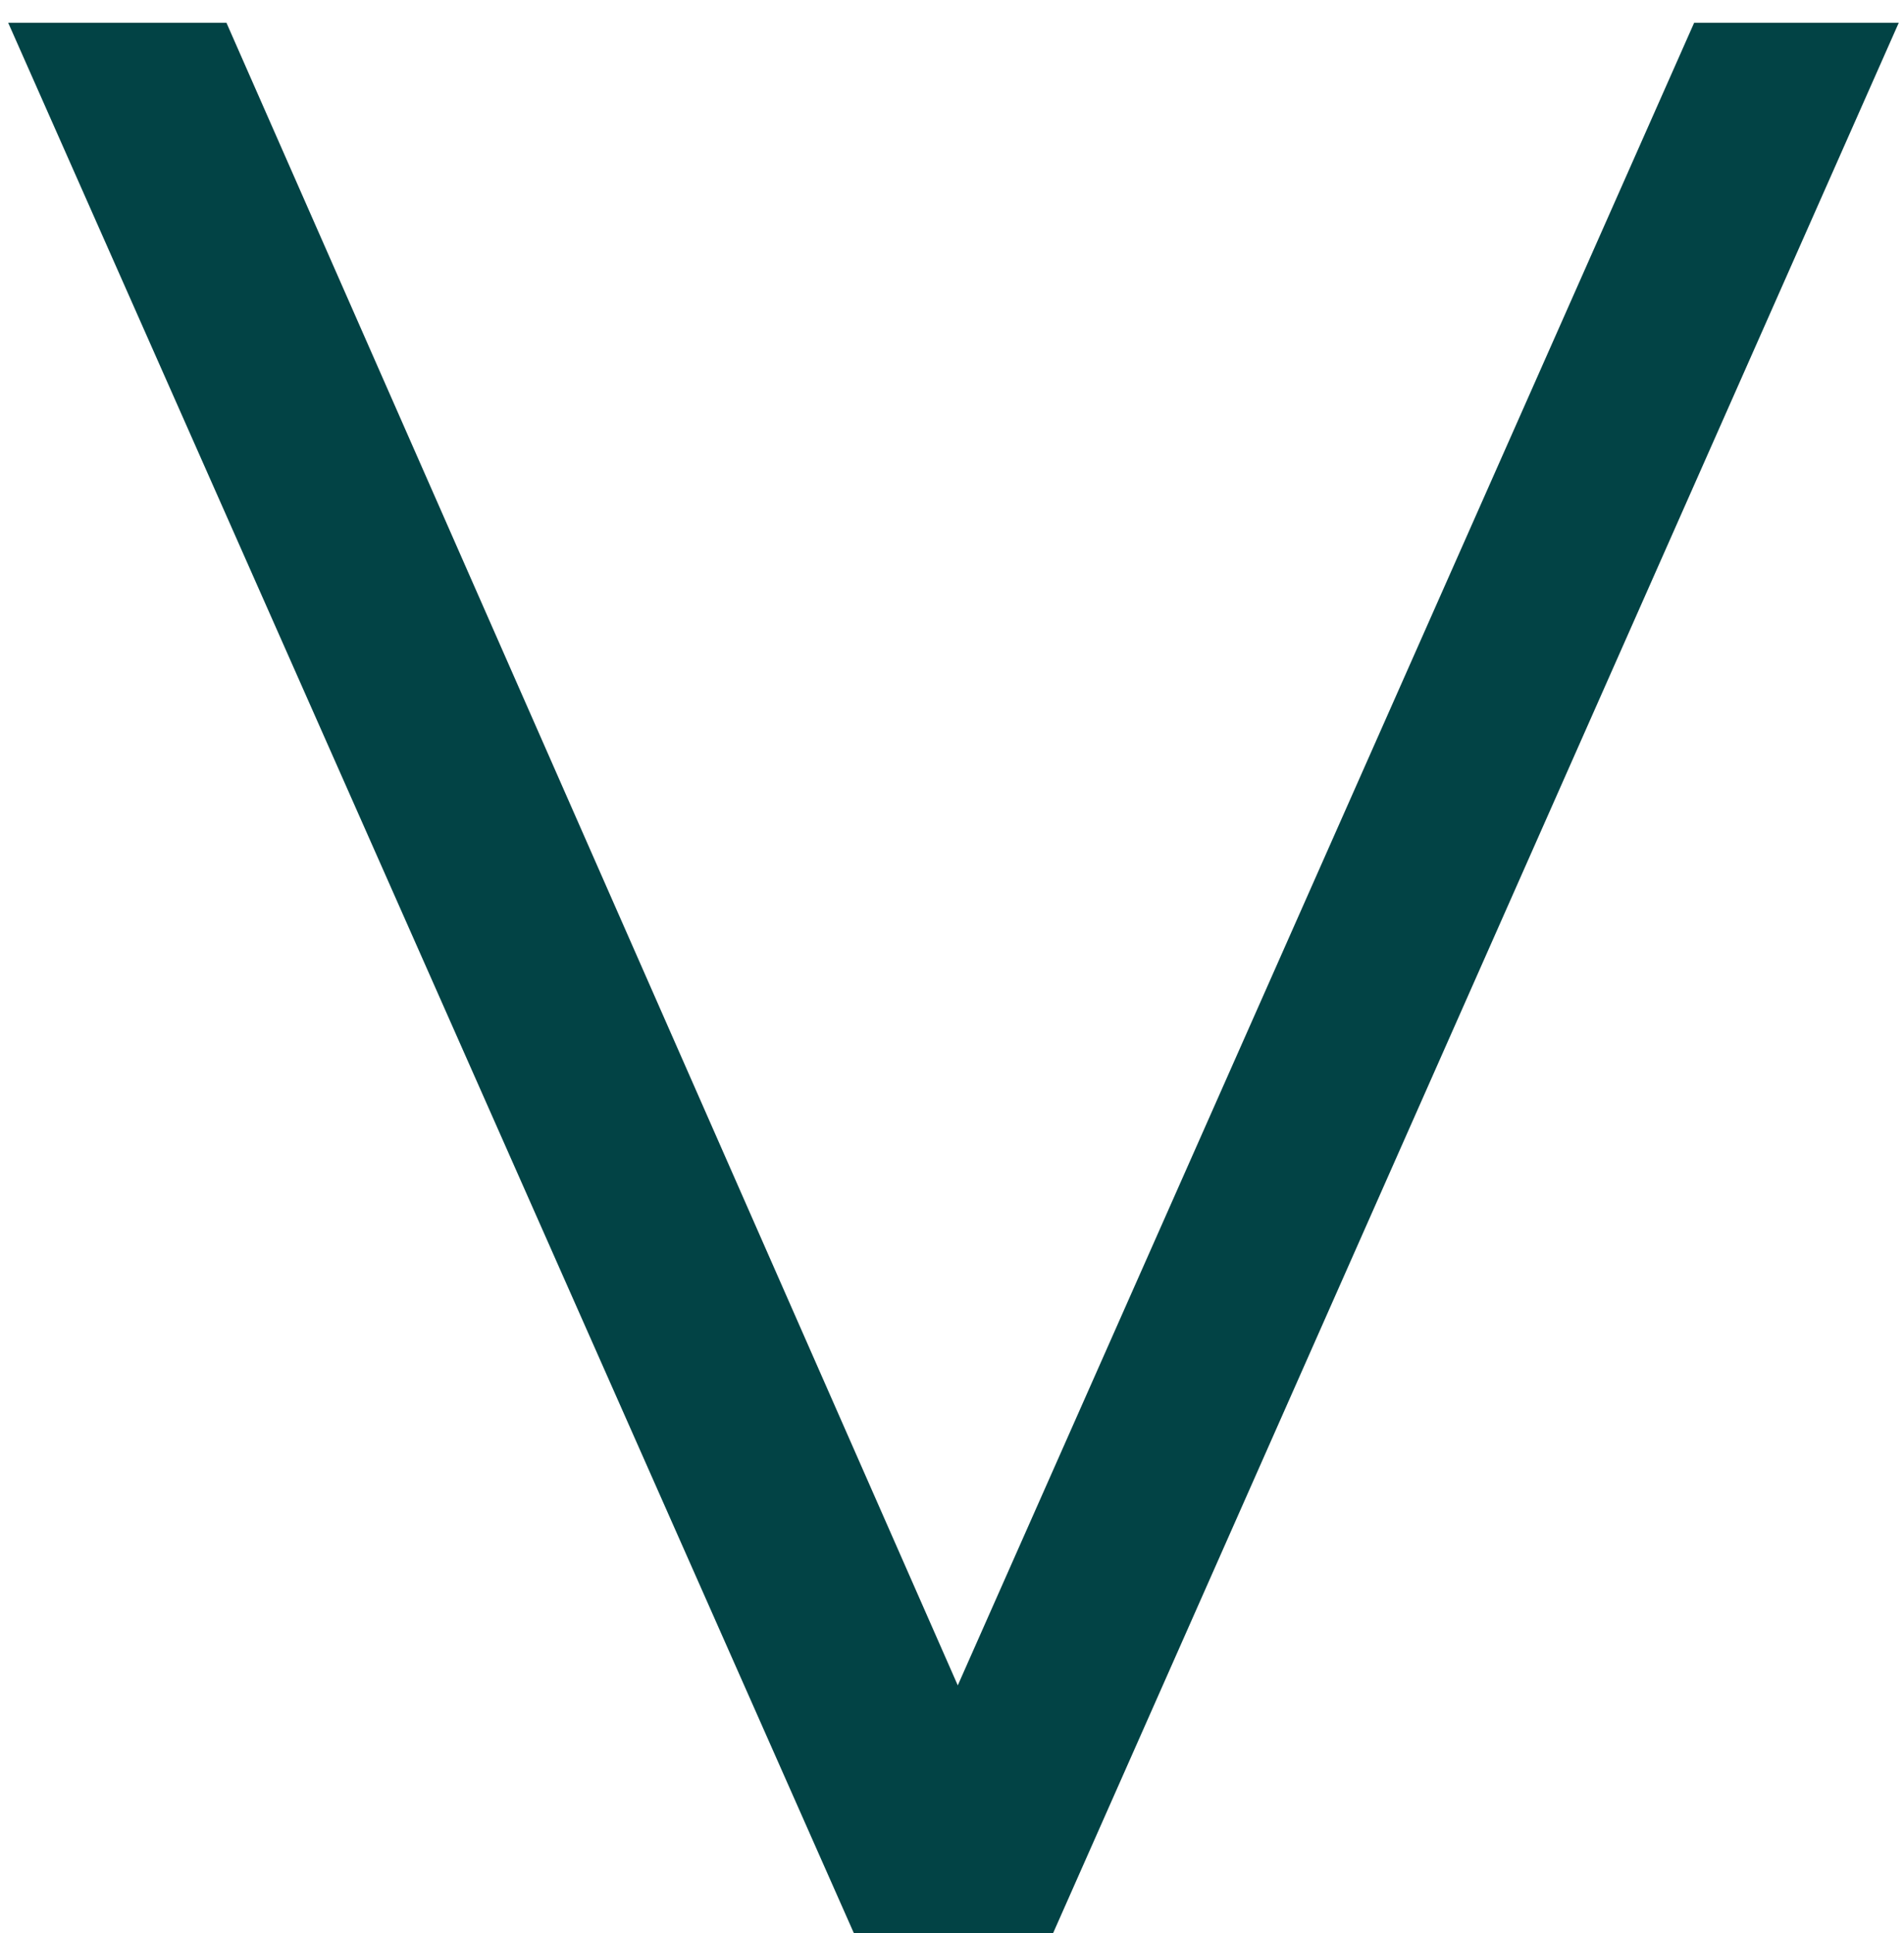
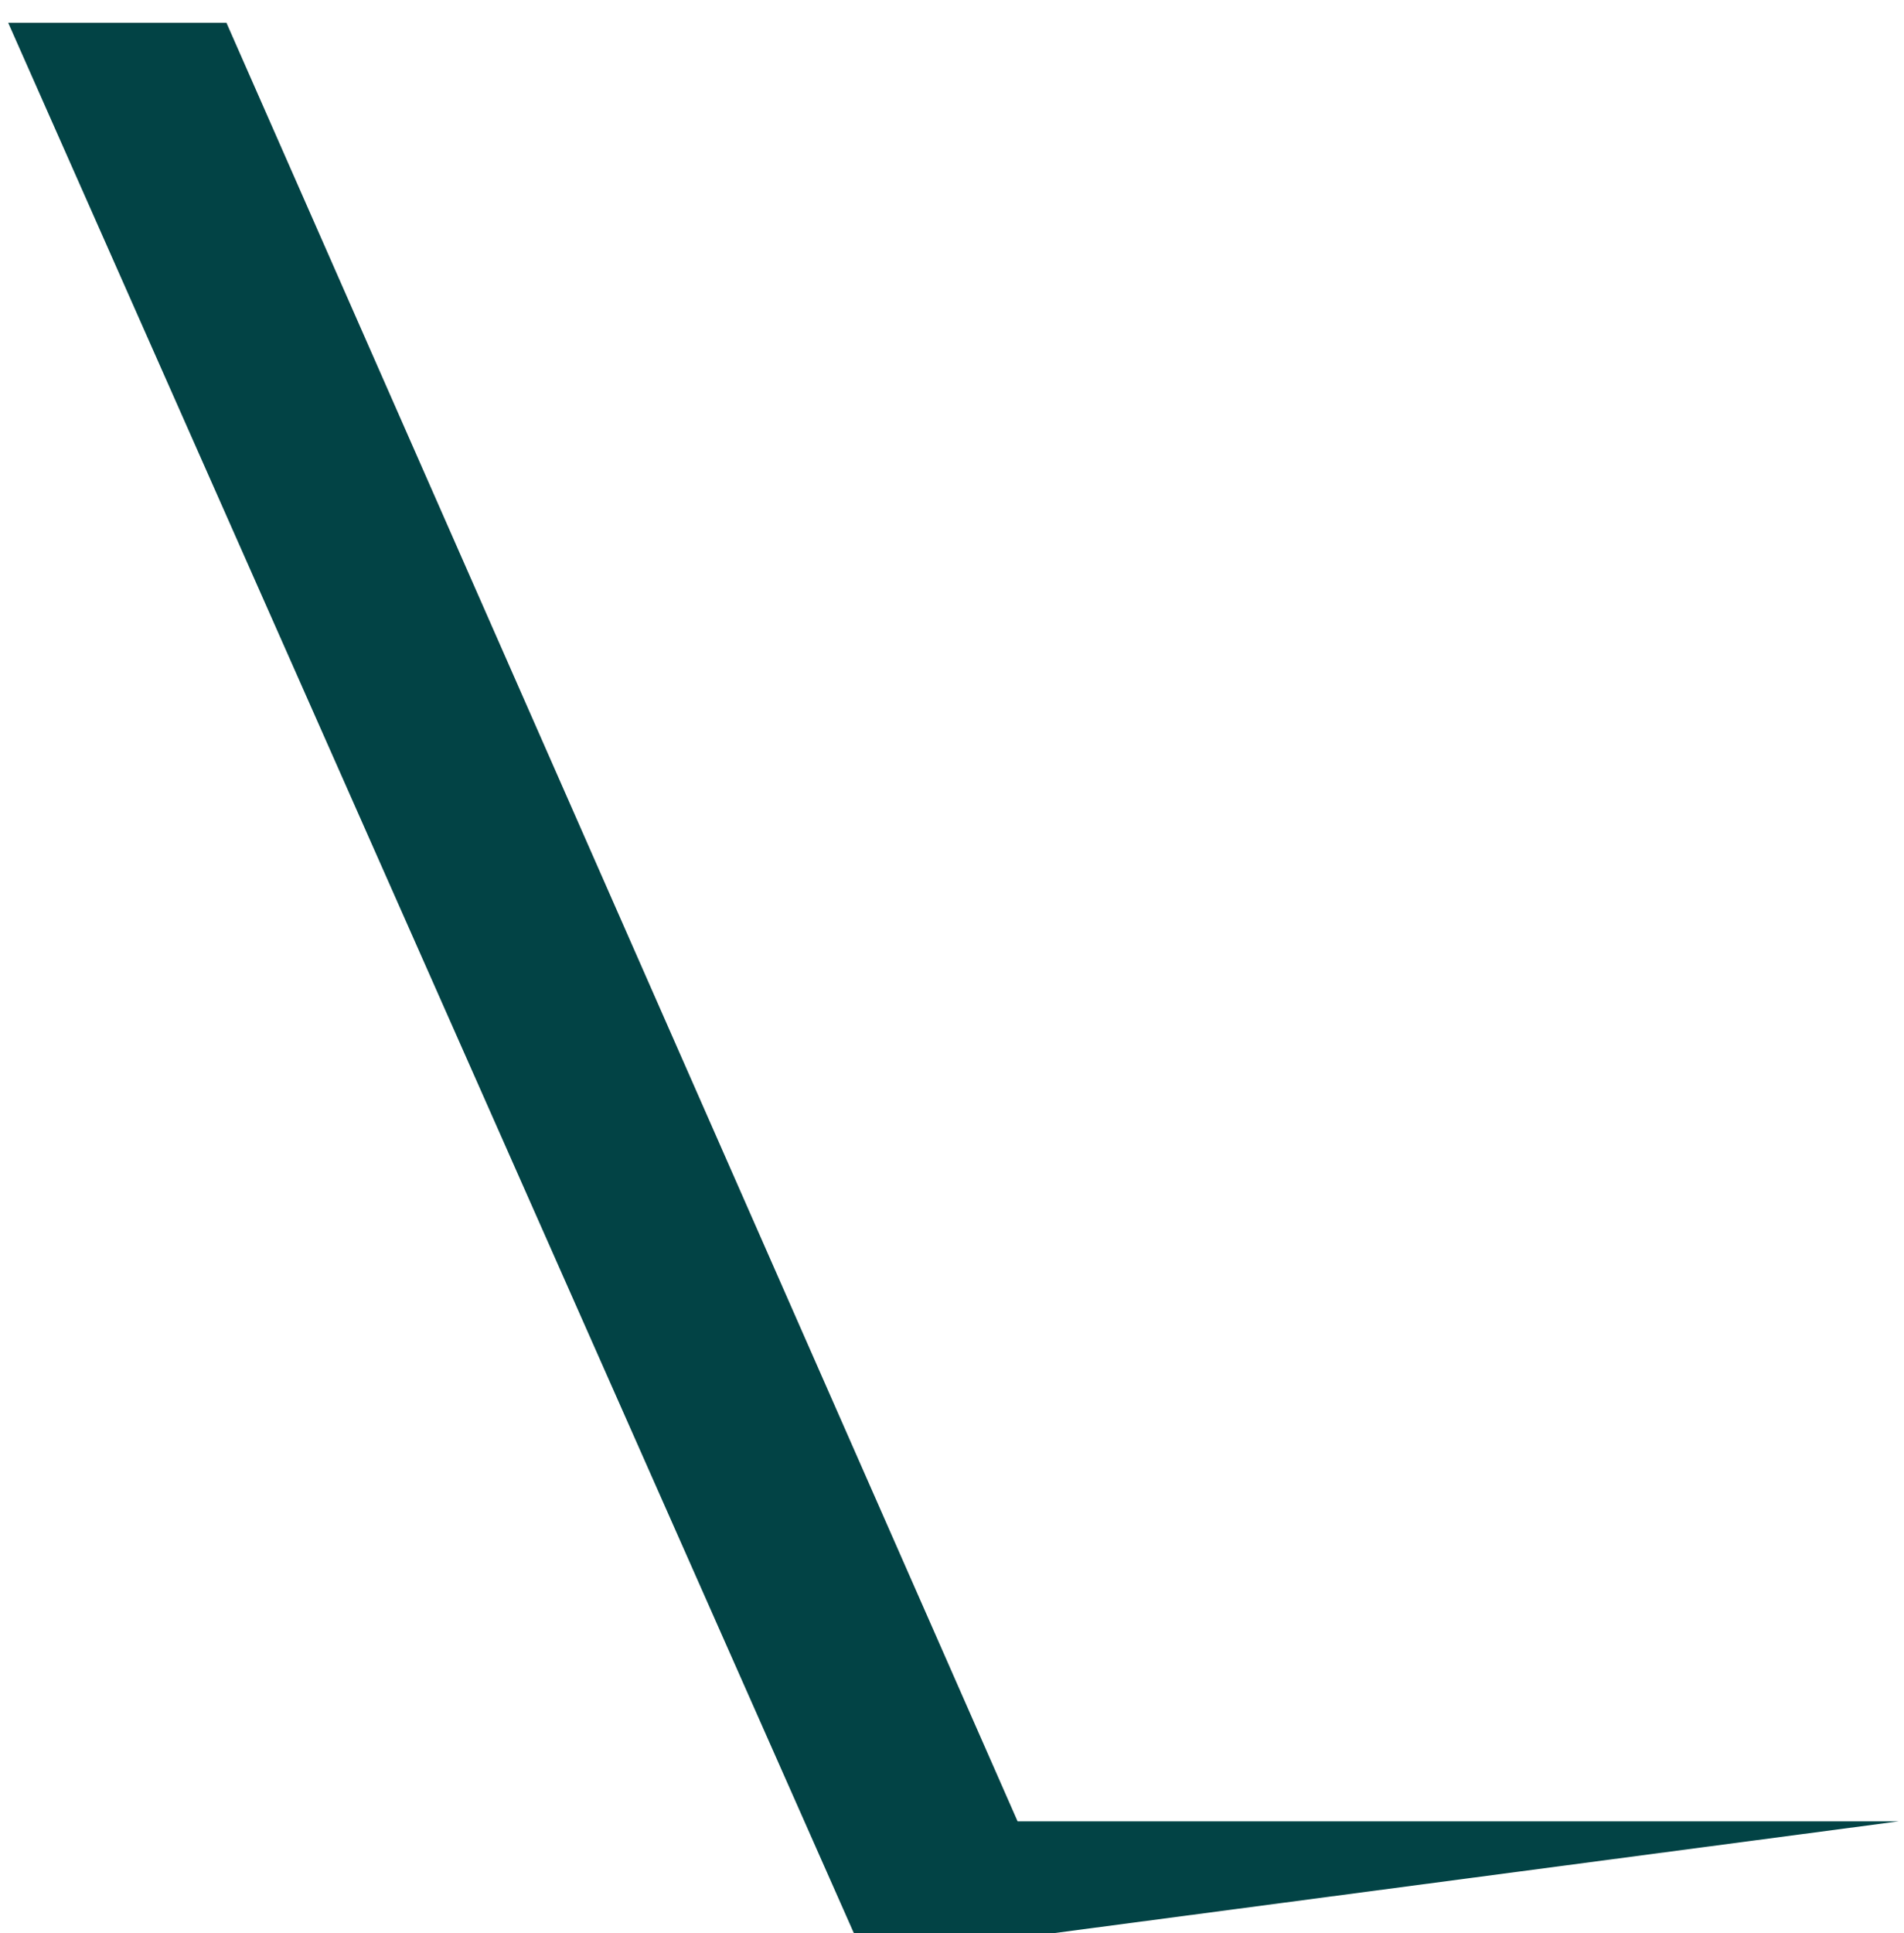
<svg xmlns="http://www.w3.org/2000/svg" width="67" height="68" viewBox="0 0 67 68" fill="none">
-   <path d="M30.048 68L0.288 0.8H7.968L35.808 64.064H31.584L59.616 0.8H66.816L37.056 68H30.048Z" fill="#024345" />
+   <path d="M30.048 68L0.288 0.8H7.968L35.808 64.064H31.584H66.816L37.056 68H30.048Z" fill="#024345" />
</svg>